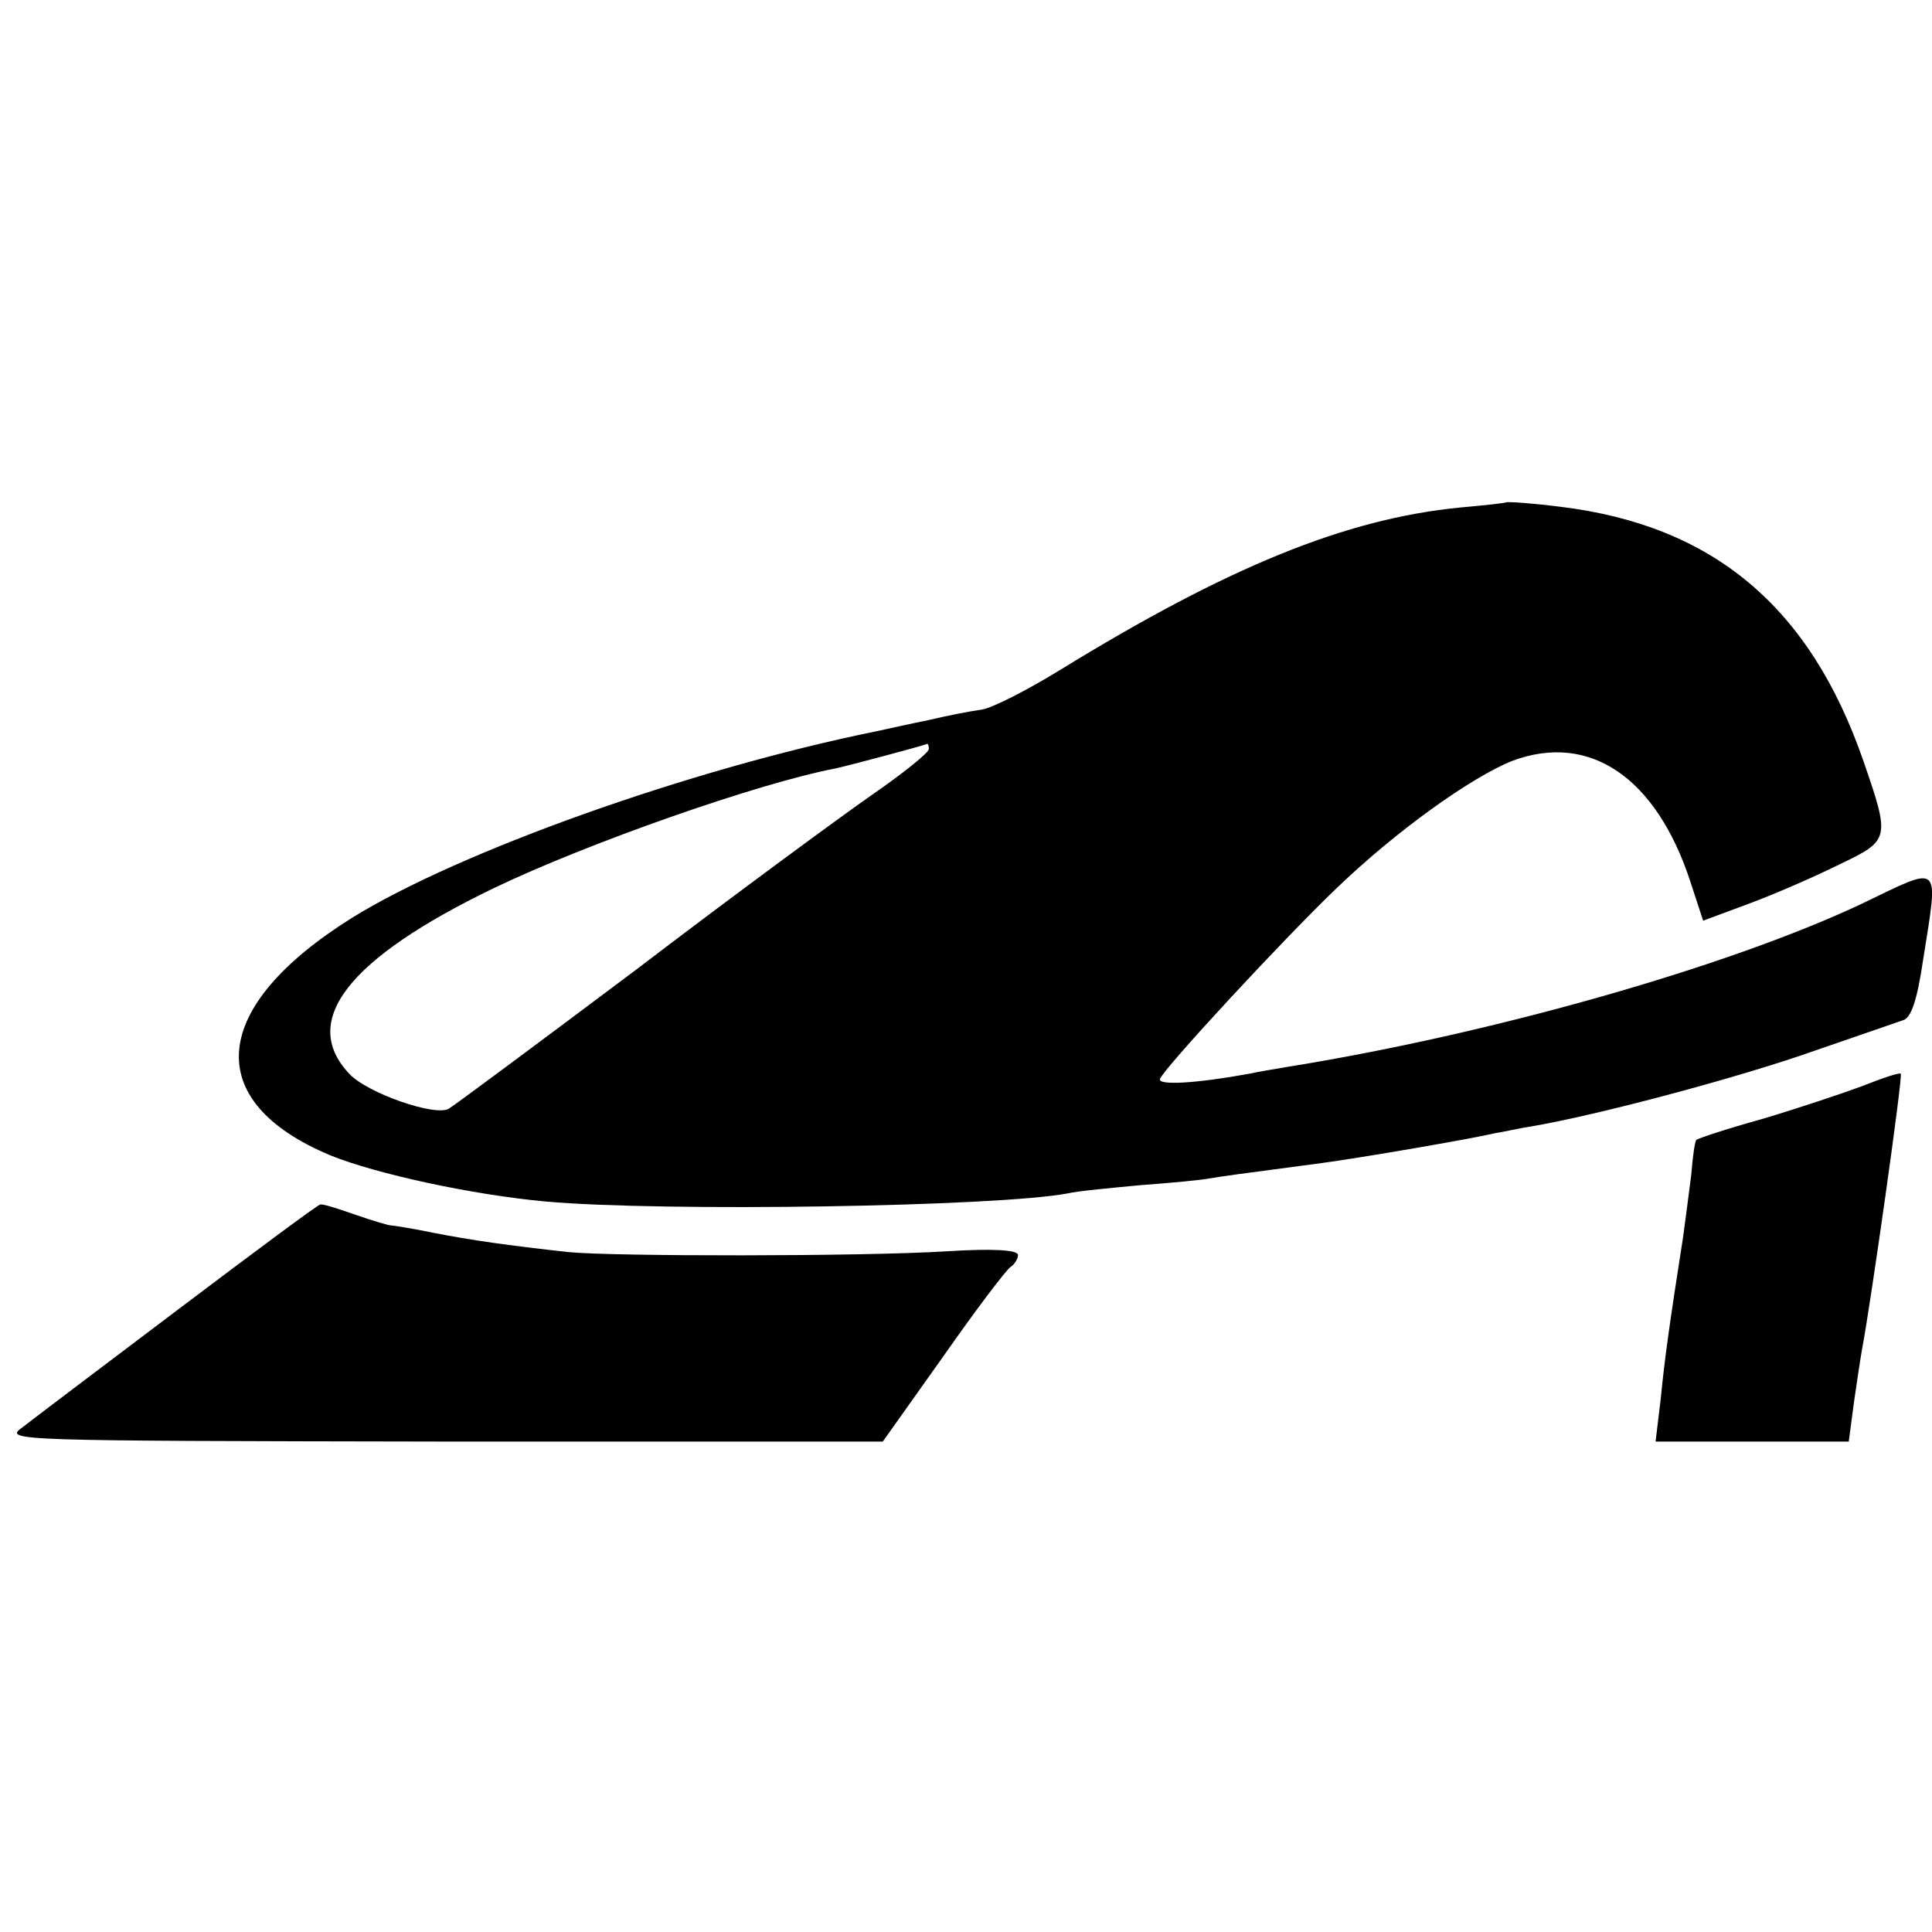
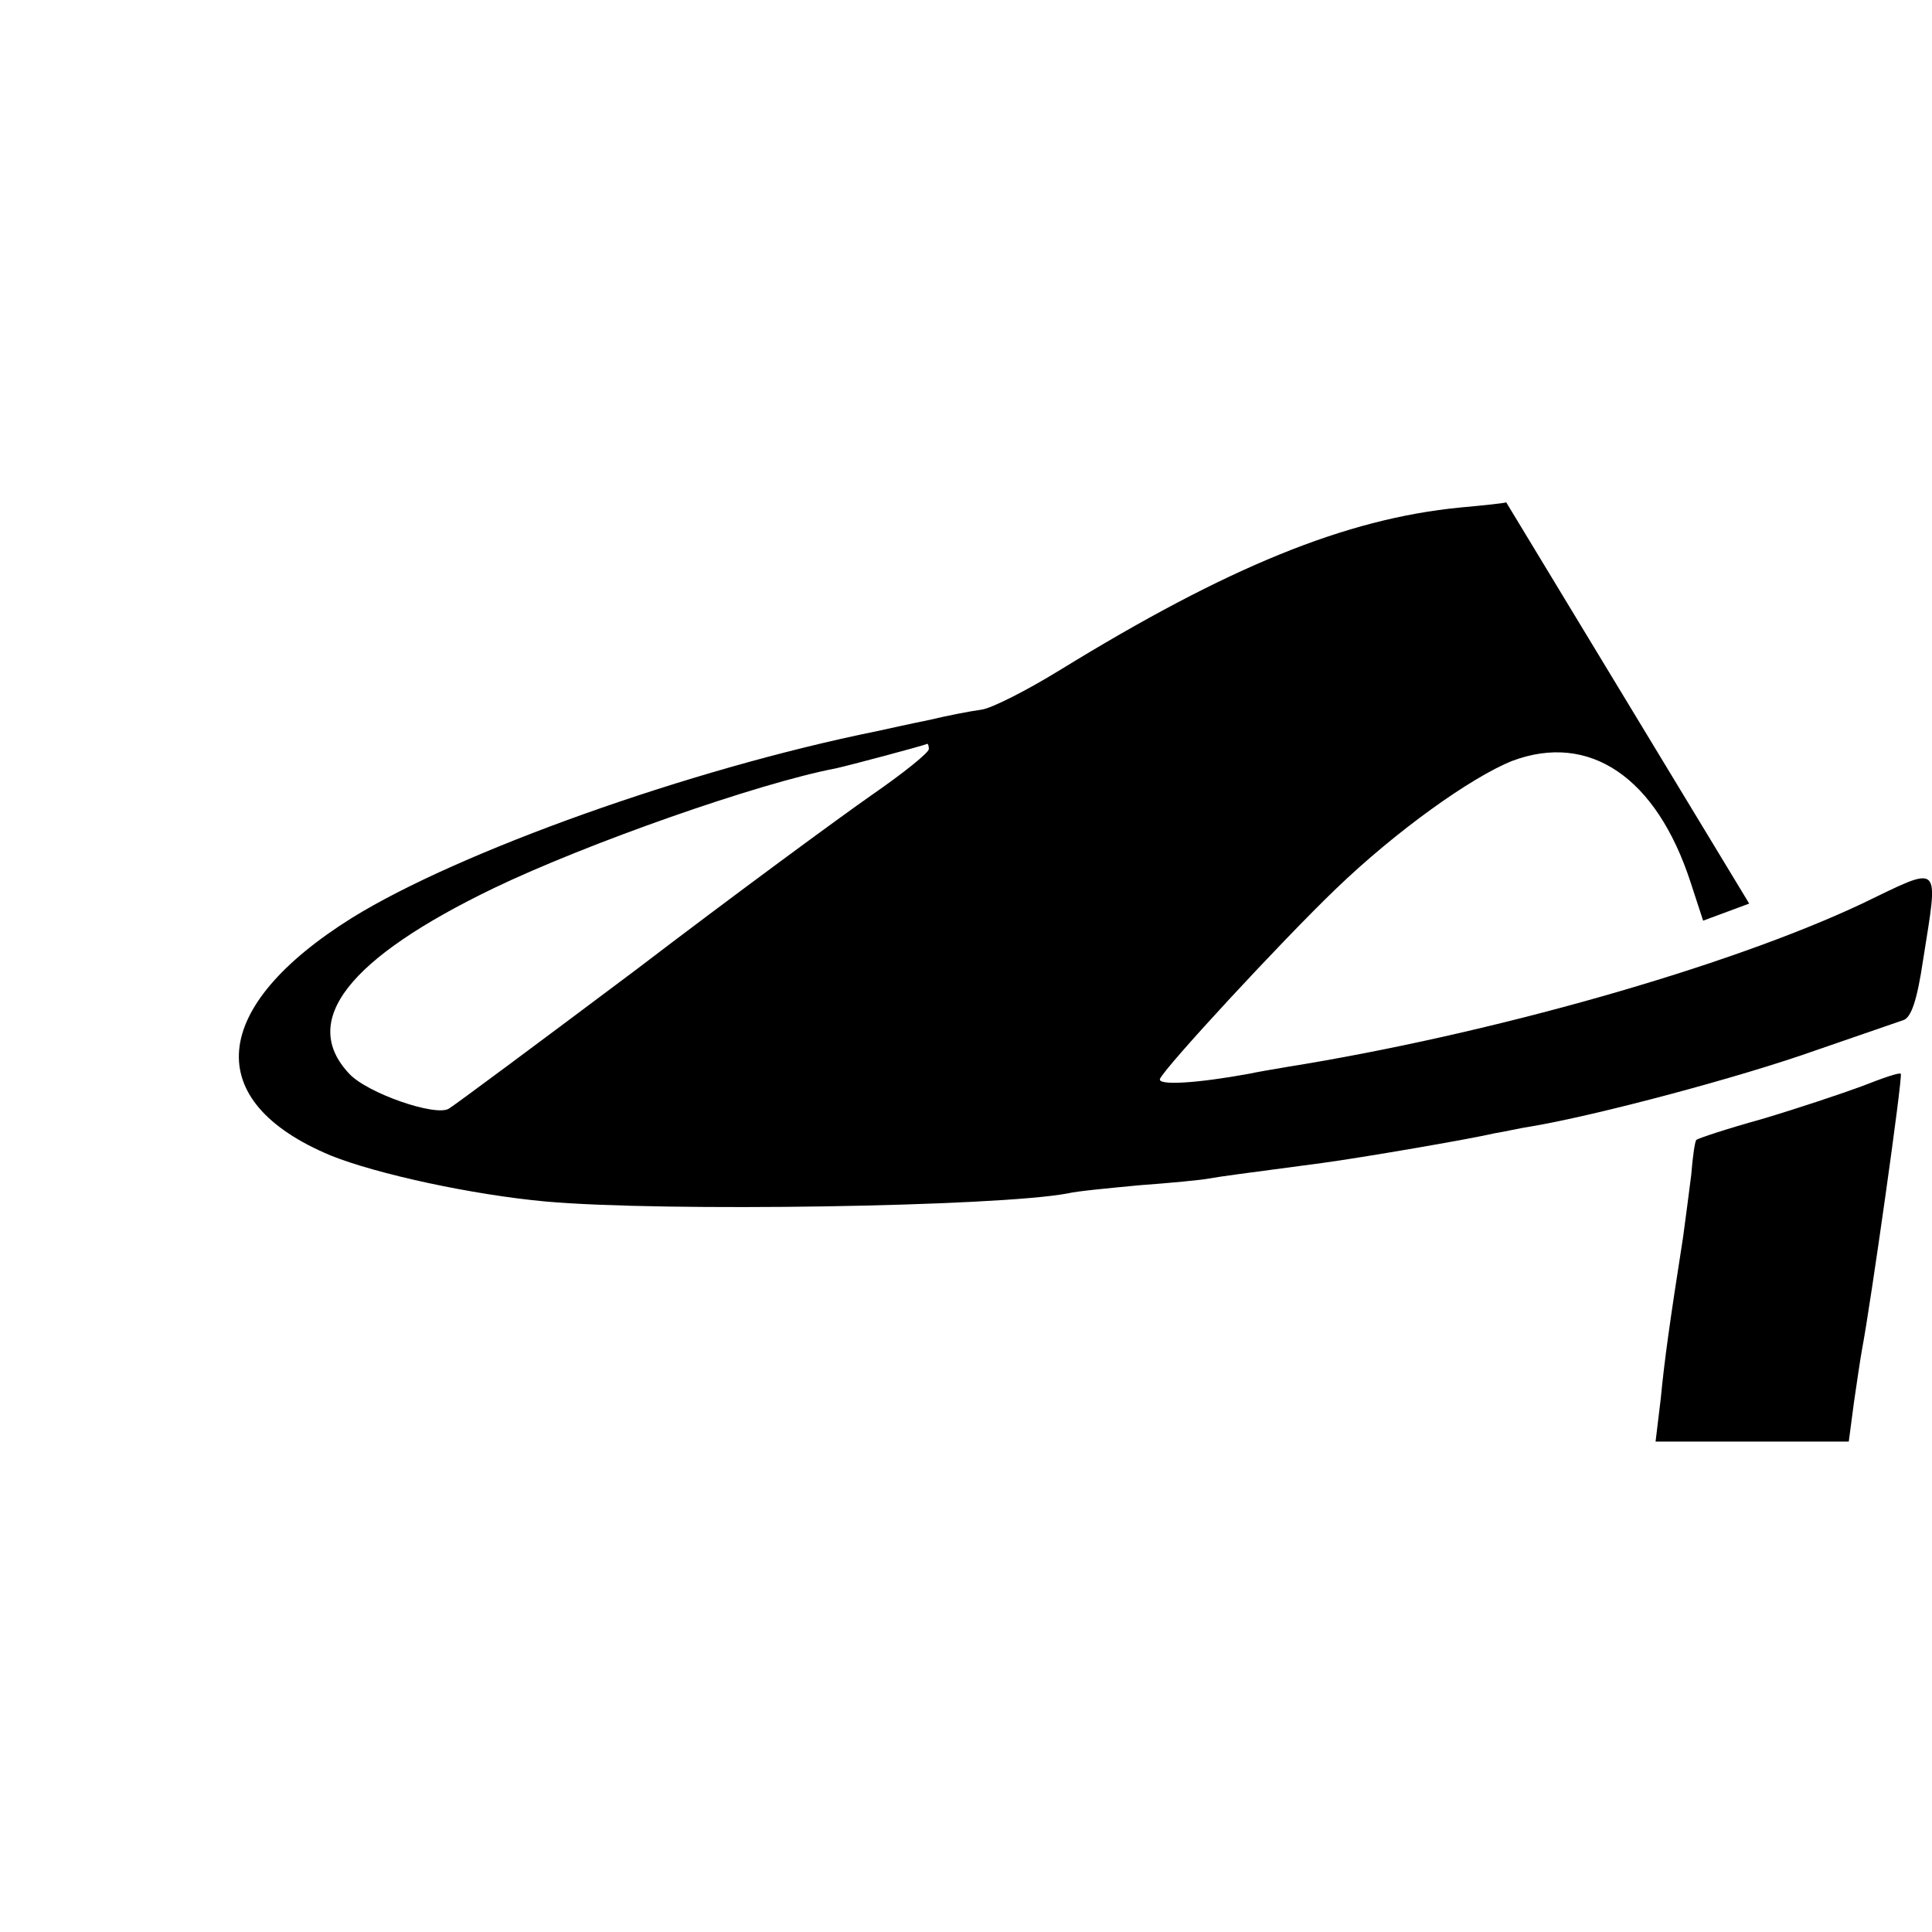
<svg xmlns="http://www.w3.org/2000/svg" version="1.0" width="260pt" height="260pt" viewBox="0 0 260 260" preserveAspectRatio="xMidYMid meet">
  <g transform="translate(0,260) scale(0.1,-0.1)" fill="#000000" stroke="none">
-     <path d="M2027 1924 c-1 -1 -29 -4 -62 -7 -154 -15 -313 -80 -539 -219 -44 -27 -91 -51 -105 -53 -15 -2 -46 -8 -71 -14 -25 -5 -56 -12 -70 -15 -252 -51 -562 -162 -706 -251 -192 -120 -204 -247 -29 -320 62 -25 191 -53 290 -62 158 -14 607 -7 702 11 12 3 55 7 97 11 41 3 83 7 93 9 17 3 40 6 153 21 52 7 198 32 232 40 13 2 34 7 48 9 89 15 281 66 385 103 55 19 107 37 116 40 11 3 19 27 27 81 21 133 26 128 -82 76 -180 -85 -500 -176 -775 -220 -18 -3 -41 -7 -50 -9 -71 -13 -123 -16 -120 -7 6 15 164 186 237 256 81 78 182 150 237 172 104 39 194 -22 240 -163 l17 -52 62 23 c35 13 90 37 122 53 67 32 68 34 32 138 -72 209 -203 318 -408 343 -39 5 -71 7 -73 6z m-777 -332 c0 -5 -35 -33 -77 -62 -43 -30 -186 -135 -317 -235 -132 -99 -245 -183 -252 -187 -18 -11 -110 21 -134 47 -67 71 -2 155 195 250 125 60 355 141 460 161 18 4 116 30 123 33 1 0 2 -3 2 -7z" />
+     <path d="M2027 1924 c-1 -1 -29 -4 -62 -7 -154 -15 -313 -80 -539 -219 -44 -27 -91 -51 -105 -53 -15 -2 -46 -8 -71 -14 -25 -5 -56 -12 -70 -15 -252 -51 -562 -162 -706 -251 -192 -120 -204 -247 -29 -320 62 -25 191 -53 290 -62 158 -14 607 -7 702 11 12 3 55 7 97 11 41 3 83 7 93 9 17 3 40 6 153 21 52 7 198 32 232 40 13 2 34 7 48 9 89 15 281 66 385 103 55 19 107 37 116 40 11 3 19 27 27 81 21 133 26 128 -82 76 -180 -85 -500 -176 -775 -220 -18 -3 -41 -7 -50 -9 -71 -13 -123 -16 -120 -7 6 15 164 186 237 256 81 78 182 150 237 172 104 39 194 -22 240 -163 l17 -52 62 23 z m-777 -332 c0 -5 -35 -33 -77 -62 -43 -30 -186 -135 -317 -235 -132 -99 -245 -183 -252 -187 -18 -11 -110 21 -134 47 -67 71 -2 155 195 250 125 60 355 141 460 161 18 4 116 30 123 33 1 0 2 -3 2 -7z" />
    <path d="M2505 1138 c-27 -10 -87 -30 -134 -44 -47 -13 -86 -26 -88 -28 -2 -1 -5 -22 -7 -47 -3 -24 -8 -62 -11 -84 -18 -115 -25 -165 -30 -217 l-7 -58 130 0 130 0 7 53 c4 28 9 61 11 72 11 57 55 367 52 370 -2 2 -25 -6 -53 -17z" />
-     <path d="M240 838 c-102 -77 -196 -148 -210 -159 -25 -18 -15 -18 566 -19 l592 0 81 114 c44 63 85 117 91 121 5 3 10 11 10 16 0 7 -34 9 -97 5 -112 -7 -448 -7 -508 -1 -82 9 -131 16 -182 26 -29 6 -55 10 -58 10 -2 0 -23 6 -46 14 -23 8 -44 15 -48 14 -3 0 -89 -64 -191 -141z" />
  </g>
</svg>